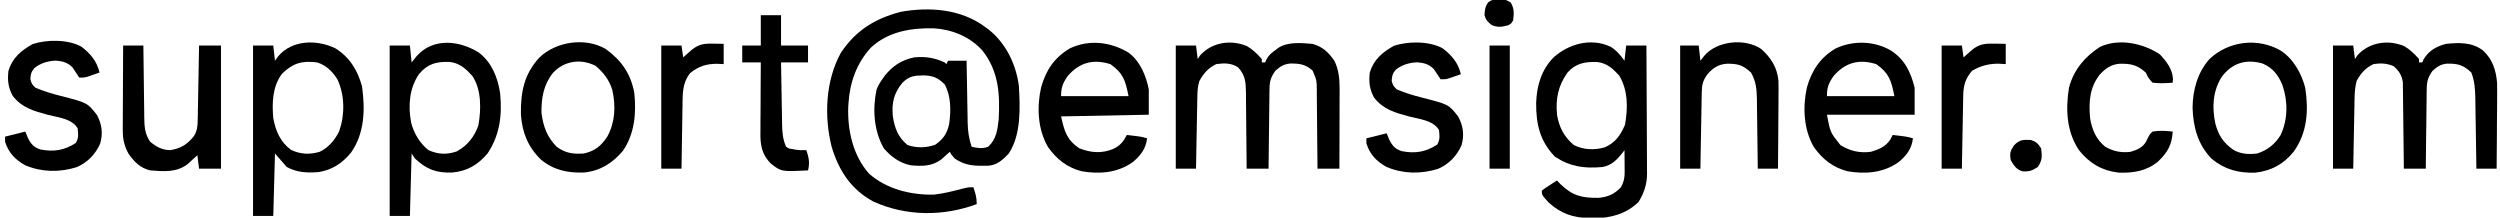
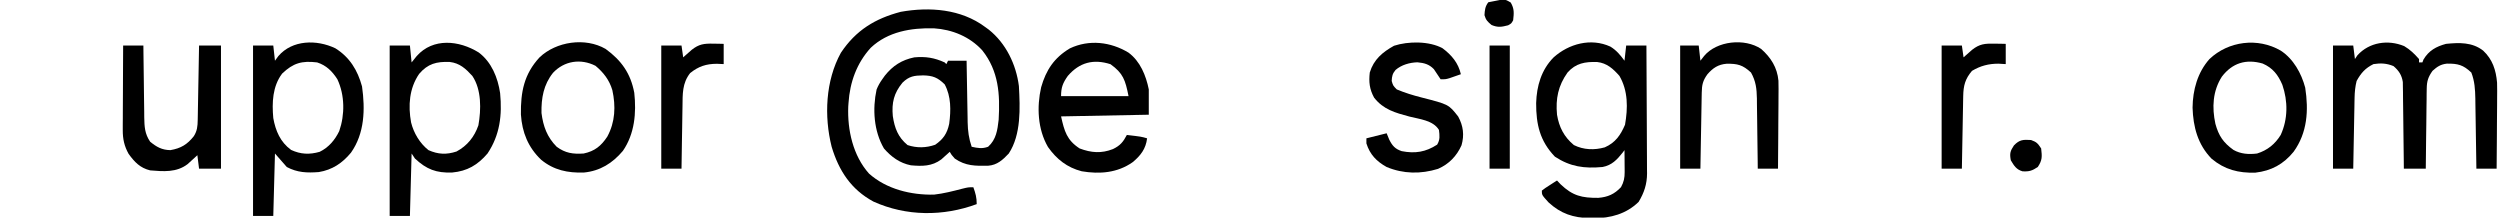
<svg xmlns="http://www.w3.org/2000/svg" version="1.1" width="1482" height="129">
  <path d="M0 0 C0.705 0.513 1.41 1.026 2.137 1.555 C12.33 9.67 18.365 22.201 20 35 C20.72 47.964 21.399 63.754 14 75 C10.42 78.788 7.123 81.842 1.805 82.238 C-5.768 82.381 -11.573 82.449 -18 78 C-20 75.75 -20 75.75 -21 74 C-21.671 74.615 -21.671 74.615 -22.355 75.242 C-22.96 75.781 -23.565 76.32 -24.188 76.875 C-24.779 77.409 -25.371 77.942 -25.98 78.492 C-31.556 82.655 -37.309 82.584 -44 82 C-50.559 80.725 -55.668 77.004 -60 72 C-66.016 61.719 -66.87 48.562 -64.352 37.031 C-63.427 34.787 -62.411 32.973 -61 31 C-60.236 29.929 -60.236 29.929 -59.457 28.836 C-54.789 22.961 -49.37 19.496 -42 18 C-35.268 17.405 -30.145 18.207 -24 21 C-23.67 21.33 -23.34 21.66 -23 22 C-22.67 21.34 -22.34 20.68 -22 20 C-18.37 20 -14.74 20 -11 20 C-10.97 21.944 -10.97 21.944 -10.94 23.928 C-10.864 28.757 -10.775 33.586 -10.683 38.414 C-10.644 40.501 -10.61 42.587 -10.578 44.673 C-10.532 47.679 -10.474 50.685 -10.414 53.691 C-10.403 54.618 -10.391 55.544 -10.379 56.498 C-10.262 61.693 -9.68 66.076 -8 71 C-4.33 71.791 -1.823 72.299 1.75 71 C6.544 66.738 7.305 61.103 8 55 C8.879 39.882 8.047 26.137 -1.715 13.84 C-9.139 5.718 -19.512 1.481 -30.406 0.781 C-43.856 0.453 -57.687 2.732 -67.812 12.312 C-76.13 21.431 -80.194 32.714 -81 45 C-81.052 45.708 -81.103 46.415 -81.156 47.145 C-81.711 61.082 -78.341 76.277 -68.875 86.875 C-58.551 96.138 -43.903 99.684 -30.297 99.371 C-24.611 98.731 -19.12 97.314 -13.59 95.875 C-10 95 -10 95 -7 95 C-5.684 98.62 -5 101.096 -5 105 C-24.853 112.353 -46.765 112.285 -66.219 103.5 C-79.495 96.34 -86.725 85.217 -91 71 C-95.529 52.933 -94.658 31.857 -85.531 15.301 C-76.632 1.929 -65.219 -5.018 -50 -9 C-32.874 -12.035 -14.303 -10.67 0 0 Z M-49 33 C-54.104 39.178 -55.468 44.914 -54.742 52.805 C-53.685 59.895 -51.683 65.305 -46 70 C-40.564 71.812 -35.018 71.71 -29.625 69.812 C-24.834 66.504 -22.522 63.126 -21.316 57.367 C-20.256 49.434 -20.118 41.213 -24 34 C-28.181 29.921 -31.003 28.823 -36.75 28.688 C-42.051 28.757 -45.075 29.171 -49 33 Z " fill="#000000" transform="translate(584,16)" />
-   <path d="M0 0 C3.651 2.184 5.95 4.495 8.781 7.664 C8.781 8.324 8.781 8.984 8.781 9.664 C9.441 9.664 10.101 9.664 10.781 9.664 C11.156 8.773 11.156 8.773 11.539 7.863 C12.952 5.362 14.35 4.169 16.656 2.477 C17.334 1.967 18.012 1.458 18.711 0.934 C24.588 -2.67 32.151 -1.863 38.781 -1.336 C44.765 0.288 48.308 3.659 51.781 8.664 C54.402 13.907 54.909 19.41 54.895 25.21 C54.895 26.801 54.895 26.801 54.895 28.425 C54.889 29.553 54.884 30.681 54.879 31.844 C54.877 33.012 54.876 34.18 54.875 35.383 C54.869 39.102 54.856 42.82 54.844 46.539 C54.839 49.065 54.834 51.591 54.83 54.117 C54.819 60.3 54.802 66.482 54.781 72.664 C50.491 72.664 46.201 72.664 41.781 72.664 C41.772 71.024 41.763 69.384 41.753 67.695 C41.713 61.61 41.647 55.525 41.574 49.44 C41.546 46.807 41.524 44.173 41.51 41.54 C41.489 37.754 41.442 33.969 41.391 30.184 C41.389 29.006 41.388 27.829 41.387 26.616 C41.331 20.226 41.331 20.226 38.865 14.462 C34.448 10.651 30.98 10.221 25.254 10.348 C21.573 10.819 19.508 12.203 16.781 14.664 C14.241 18.249 13.401 20.721 13.349 25.097 C13.329 26.158 13.309 27.218 13.289 28.311 C13.279 30.011 13.279 30.011 13.27 31.746 C13.252 32.915 13.234 34.085 13.215 35.289 C13.161 39.018 13.127 42.747 13.094 46.477 C13.061 49.007 13.026 51.538 12.99 54.068 C12.905 60.267 12.838 66.465 12.781 72.664 C8.491 72.664 4.201 72.664 -0.219 72.664 C-0.228 71.06 -0.237 69.455 -0.247 67.802 C-0.287 61.842 -0.353 55.882 -0.426 49.922 C-0.454 47.344 -0.476 44.766 -0.49 42.188 C-0.511 38.479 -0.558 34.771 -0.609 31.062 C-0.611 29.912 -0.612 28.762 -0.613 27.577 C-0.727 21.339 -0.964 17.377 -5.219 12.664 C-9.225 9.925 -13.533 10.012 -18.219 10.664 C-23.079 13.048 -25.582 15.976 -28.219 20.664 C-29.158 23.65 -29.367 26.403 -29.424 29.524 C-29.444 30.485 -29.464 31.446 -29.485 32.436 C-29.501 33.465 -29.518 34.494 -29.535 35.555 C-29.556 36.614 -29.577 37.674 -29.598 38.766 C-29.663 42.149 -29.722 45.531 -29.781 48.914 C-29.824 51.208 -29.868 53.503 -29.912 55.797 C-30.019 61.419 -30.12 67.042 -30.219 72.664 C-34.179 72.664 -38.139 72.664 -42.219 72.664 C-42.219 48.574 -42.219 24.484 -42.219 -0.336 C-38.259 -0.336 -34.299 -0.336 -30.219 -0.336 C-29.889 2.304 -29.559 4.944 -29.219 7.664 C-28.724 6.922 -28.229 6.179 -27.719 5.414 C-20.706 -2.3 -9.639 -4.001 0 0 Z " fill="#000000" transform="translate(739.219,27.336)" />
  <path d="M0 0 C3.588 2.178 5.922 5.003 8.375 8.375 C8.705 5.405 9.035 2.435 9.375 -0.625 C13.335 -0.625 17.295 -0.625 21.375 -0.625 C21.445 9.928 21.498 20.481 21.53 31.035 C21.546 35.936 21.567 40.837 21.601 45.737 C21.634 50.471 21.652 55.204 21.66 59.937 C21.665 61.739 21.676 63.541 21.692 65.343 C21.714 67.875 21.717 70.407 21.716 72.939 C21.726 73.677 21.737 74.415 21.748 75.176 C21.711 81.511 20.057 86.593 16.75 92.062 C9.42 99.2 0.078 101.767 -9.938 101.688 C-10.684 101.682 -11.431 101.676 -12.201 101.67 C-22.003 101.456 -29.317 99.077 -36.625 92.375 C-40.625 87.975 -40.625 87.975 -40.625 85.375 C-38.656 83.867 -38.656 83.867 -36.125 82.25 C-35.29 81.711 -34.454 81.172 -33.594 80.617 C-32.944 80.207 -32.294 79.797 -31.625 79.375 C-30.924 80.118 -30.223 80.86 -29.5 81.625 C-22.322 88.491 -16.836 89.73 -7.156 89.66 C-1.46 89.2 2.416 87.461 6.312 83.312 C7.986 80.262 8.498 77.782 8.473 74.363 C8.469 73.606 8.466 72.849 8.463 72.068 C8.455 71.283 8.446 70.497 8.438 69.688 C8.433 68.89 8.428 68.093 8.424 67.271 C8.412 65.306 8.394 63.34 8.375 61.375 C8.023 61.846 7.671 62.316 7.309 62.801 C3.936 67.054 0.88 70.33 -4.625 71.375 C-15.522 72.368 -23.726 71.232 -32.875 65.25 C-41.829 55.89 -44.02 46.13 -43.996 33.539 C-43.71 23.373 -40.914 13.714 -33.625 6.375 C-24.621 -1.675 -11.55 -5.29 0 0 Z M-25.383 15.363 C-30.951 23.151 -32.515 30.902 -31.625 40.375 C-30.388 47.797 -27.465 53.512 -21.625 58.375 C-15.886 61.24 -9.464 61.456 -3.309 59.723 C2.994 56.936 6.034 52.503 8.688 46.312 C10.411 36.44 10.55 26.249 5.375 17.375 C1.644 13.148 -2.037 9.764 -7.824 9.137 C-14.983 8.923 -20.475 9.812 -25.383 15.363 Z " fill="#000000" transform="translate(954.625,27.625)" />
  <path d="M0 0 C3.651 2.184 5.95 4.495 8.781 7.664 C8.781 8.324 8.781 8.984 8.781 9.664 C9.441 9.664 10.101 9.664 10.781 9.664 C10.988 9.107 11.194 8.55 11.406 7.977 C14.598 2.609 18.924 0.253 24.781 -1.336 C32.683 -2.124 40.285 -2.381 46.781 2.664 C52.33 7.843 54.385 14.12 55.041 21.641 C55.126 24.916 55.119 28.177 55.074 31.453 C55.07 32.638 55.066 33.822 55.061 35.042 C55.045 38.791 55.007 42.54 54.969 46.289 C54.954 48.845 54.94 51.401 54.928 53.957 C54.895 60.193 54.843 66.428 54.781 72.664 C50.821 72.664 46.861 72.664 42.781 72.664 C42.752 70.447 42.752 70.447 42.721 68.185 C42.645 62.685 42.556 57.186 42.464 51.686 C42.426 49.309 42.391 46.932 42.359 44.554 C42.314 41.131 42.256 37.708 42.195 34.285 C42.184 33.228 42.172 32.17 42.16 31.08 C42.051 25.594 41.771 20.807 39.781 15.664 C35.001 11.123 31.744 10.309 25.324 10.383 C21.589 10.796 19.542 12.173 16.781 14.664 C14.241 18.249 13.401 20.721 13.349 25.097 C13.329 26.158 13.309 27.218 13.289 28.311 C13.279 30.011 13.279 30.011 13.27 31.746 C13.252 32.915 13.234 34.085 13.215 35.289 C13.161 39.018 13.127 42.747 13.094 46.477 C13.061 49.007 13.026 51.538 12.99 54.068 C12.905 60.267 12.838 66.465 12.781 72.664 C8.491 72.664 4.201 72.664 -0.219 72.664 C-0.233 71.054 -0.248 69.445 -0.263 67.786 C-0.321 61.813 -0.398 55.84 -0.481 49.867 C-0.514 47.283 -0.542 44.698 -0.565 42.113 C-0.599 38.396 -0.651 34.681 -0.707 30.965 C-0.713 29.809 -0.72 28.654 -0.726 27.464 C-0.756 25.843 -0.756 25.843 -0.786 24.189 C-0.803 22.766 -0.803 22.766 -0.82 21.315 C-1.44 17.192 -3.201 14.532 -6.344 11.852 C-10.389 10.181 -13.904 9.986 -18.219 10.664 C-23.072 13.045 -25.624 15.956 -28.219 20.664 C-29.044 23.987 -29.36 27.13 -29.424 30.546 C-29.444 31.487 -29.464 32.427 -29.485 33.396 C-29.51 34.9 -29.51 34.9 -29.535 36.434 C-29.556 37.47 -29.577 38.506 -29.598 39.573 C-29.663 42.874 -29.722 46.175 -29.781 49.477 C-29.824 51.718 -29.868 53.96 -29.912 56.201 C-30.019 61.689 -30.12 67.176 -30.219 72.664 C-34.179 72.664 -38.139 72.664 -42.219 72.664 C-42.219 48.574 -42.219 24.484 -42.219 -0.336 C-38.259 -0.336 -34.299 -0.336 -30.219 -0.336 C-29.889 2.304 -29.559 4.944 -29.219 7.664 C-28.724 6.922 -28.229 6.179 -27.719 5.414 C-20.706 -2.3 -9.639 -4.001 0 0 Z " fill="#000000" transform="translate(1425.219,27.336)" />
  <path d="M0 0 C7.642 5.708 11.362 14.977 12.703 24.129 C13.956 37.115 12.609 48.866 5.23 59.902 C-0.646 66.751 -6.79 70.355 -15.758 71.176 C-25.198 71.481 -30.868 69.322 -37.77 62.902 C-38.43 61.912 -39.09 60.922 -39.77 59.902 C-40.1 72.112 -40.43 84.322 -40.77 96.902 C-44.73 96.902 -48.69 96.902 -52.77 96.902 C-52.77 63.572 -52.77 30.242 -52.77 -4.098 C-48.81 -4.098 -44.85 -4.098 -40.77 -4.098 C-40.44 -0.798 -40.11 2.502 -39.77 5.902 C-38.759 4.644 -37.748 3.386 -36.707 2.09 C-27.043 -8.743 -11.686 -7.249 0 0 Z M-35.301 12.699 C-41.183 21.249 -41.882 31.47 -40.082 41.465 C-38.525 47.779 -34.908 53.854 -29.77 57.902 C-24.032 60.452 -19.105 60.667 -13.145 58.715 C-6.754 55.283 -2.552 50.062 -0.18 43.195 C1.498 33.815 1.712 22.027 -3.77 13.902 C-7.677 9.633 -11.259 6.299 -17.188 5.629 C-24.98 5.343 -30.136 6.639 -35.301 12.699 Z " fill="#000000" transform="translate(283.77,31.098)" />
  <path d="M0 0 C8.52 5.313 13.204 13.021 15.82 22.613 C17.734 36.165 17.383 50.395 9.273 61.879 C4.157 68.072 -1.792 72.068 -9.789 73.379 C-16.783 73.923 -22.548 73.708 -28.789 70.379 C-31.099 67.739 -33.409 65.099 -35.789 62.379 C-36.119 74.589 -36.449 86.799 -36.789 99.379 C-40.749 99.379 -44.709 99.379 -48.789 99.379 C-48.789 66.049 -48.789 32.719 -48.789 -1.621 C-44.829 -1.621 -40.869 -1.621 -36.789 -1.621 C-36.459 1.349 -36.129 4.319 -35.789 7.379 C-35.129 6.471 -34.469 5.564 -33.789 4.629 C-25.5 -5.034 -11.067 -5.276 0 0 Z M-31.539 15.004 C-37.275 22.595 -37.608 32.242 -36.789 41.379 C-35.419 49.007 -32.591 55.597 -26.227 60.254 C-20.545 62.876 -15.366 63.115 -9.289 61.379 C-3.973 58.805 -0.226 54.354 2.316 49.09 C5.702 39.331 5.629 27.793 1.211 18.379 C-1.841 13.616 -5.32 10.133 -10.789 8.379 C-19.794 7.287 -24.943 8.707 -31.539 15.004 Z " fill="#000000" transform="translate(198.789,28.621)" />
  <path d="M0 0 C6.946 5.104 10.404 13.608 12.047 21.82 C12.047 26.77 12.047 31.72 12.047 36.82 C-5.113 37.15 -22.273 37.48 -39.953 37.82 C-37.994 46.635 -36.539 51.881 -28.953 56.82 C-22.063 59.42 -16.026 59.88 -9.203 57.195 C-4.939 55.148 -3.123 52.972 -0.953 48.82 C7.618 49.82 7.618 49.82 11.047 50.82 C10.315 57.038 7.172 61.131 2.422 65.008 C-6.569 71.316 -17.067 72.155 -27.723 70.352 C-36.362 68.122 -42.599 63.21 -47.703 55.969 C-53.843 45.417 -54.411 32.245 -51.766 20.57 C-48.838 10.281 -44.015 3.037 -34.742 -2.5 C-23.339 -7.917 -10.555 -6.375 0 0 Z M-35.953 13.82 C-38.87 17.963 -39.953 20.564 -39.953 25.82 C-26.753 25.82 -13.553 25.82 0.047 25.82 C-1.885 16.161 -3.165 12.272 -10.641 6.883 C-20.736 3.645 -29.023 5.796 -35.953 13.82 Z " fill="#000000" transform="translate(668.953,31.18)" />
-   <path d="M0 0 C8.17 5.312 11.68 12.721 14 22 C14 27.28 14 32.56 14 38 C-3.16 38 -20.32 38 -38 38 C-36.044 48.452 -36.044 48.452 -30 56 C-24.297 59.536 -18.701 60.836 -12 60 C-7.21 58.624 -3.274 56.979 -0.438 52.75 C0.037 51.843 0.511 50.935 1 50 C9.571 51 9.571 51 13 52 C12.268 58.218 9.125 62.311 4.375 66.188 C-4.615 72.496 -15.114 73.335 -25.77 71.531 C-34.407 69.302 -40.652 64.39 -45.75 57.145 C-51.858 46.665 -52.421 33.495 -49.875 21.875 C-47.06 11.826 -41.901 4.03 -32.859 -1.25 C-22.581 -6.151 -9.81 -5.824 0 0 Z M-34 15 C-36.917 19.143 -38 21.744 -38 27 C-24.8 27 -11.6 27 2 27 C0.068 17.341 -1.211 13.452 -8.688 8.062 C-18.783 4.824 -27.07 6.975 -34 15 Z " fill="#000000" transform="translate(1121,30)" />
  <path d="M0 0 C9.427 6.868 14.84 14.515 17 26 C18.304 37.922 17.226 50.335 10.25 60.438 C4.076 67.772 -3.277 72.345 -12.887 73.281 C-22.46 73.575 -30.674 71.886 -38.184 65.727 C-45.908 58.384 -49.516 49.455 -50.203 38.871 C-50.385 25.534 -48.364 14.97 -39.148 4.996 C-29.311 -4.391 -12.047 -6.988 0 0 Z M-31.188 14.188 C-36.783 21.218 -38.165 29.121 -38 38 C-36.993 45.897 -34.67 52.301 -29 58 C-23.847 61.804 -19.345 62.423 -13 62 C-6.473 60.624 -2.638 57.525 1 52 C5.722 43.33 6.082 33.952 4 24.438 C2.208 18.429 -1.204 13.997 -6 10 C-14.776 5.548 -24.53 7.075 -31.188 14.188 Z " fill="#000000" transform="translate(359,29)" />
  <path d="M0 0 C7.525 4.92 12.244 13.366 14.531 21.969 C16.619 35.47 15.821 48.64 7.652 59.965 C1.679 67.322 -5.521 71.255 -15.023 72.348 C-25.03 72.643 -33.205 70.57 -40.957 64.094 C-49.163 55.684 -51.888 45.27 -52.25 33.812 C-52.121 23.333 -49.306 12.969 -42.25 5.031 C-30.994 -5.68 -13.561 -7.872 0 0 Z M-34.875 15.438 C-40.328 23.965 -40.808 33.695 -38.715 43.395 C-36.761 50.515 -34.027 54.551 -28 58.871 C-23.662 61.32 -18.895 61.623 -14 61 C-7.864 59.093 -3.359 55.451 0 50 C4.317 40.6 4.331 29.952 0.969 20.254 C-1.573 14.34 -4.686 10.272 -10.695 7.664 C-20.569 4.819 -28.668 7.318 -34.875 15.438 Z " fill="#000000" transform="translate(1352,30)" />
  <path d="M0 0 C3.96 0 7.92 0 12 0 C12.015 1.514 12.029 3.027 12.044 4.586 C12.102 10.211 12.179 15.836 12.262 21.46 C12.296 23.893 12.324 26.325 12.346 28.758 C12.38 32.258 12.432 35.758 12.488 39.258 C12.495 40.342 12.501 41.427 12.508 42.544 C12.615 48.066 12.786 52.287 16 57 C19.849 60.165 22.988 61.902 28 62 C34.242 60.932 37.999 58.668 41.906 53.719 C43.914 50.564 44.14 47.8 44.205 44.161 C44.225 43.181 44.245 42.2 44.266 41.189 C44.282 40.133 44.299 39.077 44.316 37.988 C44.337 36.905 44.358 35.822 44.379 34.705 C44.445 31.241 44.504 27.777 44.562 24.312 C44.606 21.965 44.649 19.618 44.693 17.271 C44.8 11.514 44.902 5.757 45 0 C49.29 0 53.58 0 58 0 C58 24.09 58 48.18 58 73 C53.71 73 49.42 73 45 73 C44.505 69.04 44.505 69.04 44 65 C43.481 65.482 42.961 65.964 42.426 66.461 C41.38 67.408 41.38 67.408 40.312 68.375 C39.628 69.001 38.944 69.628 38.238 70.273 C31.678 75.334 23.876 74.654 16 74 C10.025 72.552 6.757 69.067 3.227 64.195 C0.677 59.632 -0.251 55.372 -0.227 50.178 C-0.227 49.058 -0.227 47.937 -0.227 46.782 C-0.216 45.588 -0.206 44.394 -0.195 43.164 C-0.192 41.93 -0.19 40.695 -0.187 39.423 C-0.176 35.49 -0.15 31.558 -0.125 27.625 C-0.114 24.954 -0.106 22.284 -0.098 19.613 C-0.076 13.075 -0.041 6.538 0 0 Z " fill="#000000" transform="translate(73,27)" />
  <path d="M0 0 C5.39 4.045 9.36 8.717 10.863 15.398 C9.428 15.904 7.99 16.403 6.551 16.898 C5.75 17.177 4.95 17.455 4.125 17.742 C1.863 18.398 1.863 18.398 -1.137 18.398 C-2.5 16.419 -3.831 14.417 -5.137 12.398 C-7.975 9.459 -10.853 8.708 -14.91 8.328 C-19.546 8.475 -24.291 9.818 -27.844 12.859 C-29.675 15.039 -30.002 16.563 -30.137 19.398 C-29.328 22.166 -29.328 22.166 -27.137 24.398 C-22.318 26.425 -17.497 27.897 -12.438 29.185 C3.668 33.301 3.668 33.301 9.301 40.523 C12.279 46.004 12.996 51.48 11.25 57.52 C8.426 63.901 3.74 68.719 -2.68 71.5 C-12.877 74.649 -23.258 74.526 -33.137 70.398 C-39.132 67.068 -43.051 63.003 -45.137 56.398 C-45.137 55.408 -45.137 54.418 -45.137 53.398 C-41.177 52.408 -37.217 51.418 -33.137 50.398 C-32.621 51.657 -32.105 52.915 -31.574 54.211 C-29.765 57.773 -28.151 59.691 -24.191 61 C-16.229 62.544 -10.01 61.542 -3.199 57.148 C-1.398 54.181 -1.723 51.766 -2.137 48.398 C-5.626 42.689 -13.593 42.054 -19.621 40.5 C-28.053 38.238 -35.073 36.326 -40.574 29.273 C-43.305 24.25 -43.775 20.012 -43.137 14.398 C-40.818 6.689 -35.596 2.32 -28.762 -1.477 C-20.36 -4.222 -7.887 -4.319 0 0 Z " fill="#000000" transform="translate(855.137,28.602)" />
-   <path d="M0 0 C5.39 4.045 9.36 8.717 10.863 15.398 C9.428 15.904 7.99 16.403 6.551 16.898 C5.75 17.177 4.95 17.455 4.125 17.742 C1.863 18.398 1.863 18.398 -1.137 18.398 C-2.5 16.419 -3.831 14.417 -5.137 12.398 C-7.975 9.459 -10.853 8.708 -14.91 8.328 C-19.546 8.475 -24.291 9.818 -27.844 12.859 C-29.675 15.039 -30.002 16.563 -30.137 19.398 C-29.328 22.166 -29.328 22.166 -27.137 24.398 C-22.318 26.425 -17.497 27.897 -12.438 29.185 C3.668 33.301 3.668 33.301 9.301 40.523 C12.279 46.004 12.996 51.48 11.25 57.52 C8.426 63.901 3.74 68.719 -2.68 71.5 C-12.877 74.649 -23.258 74.526 -33.137 70.398 C-39.132 67.068 -43.051 63.003 -45.137 56.398 C-45.137 55.408 -45.137 54.418 -45.137 53.398 C-41.177 52.408 -37.217 51.418 -33.137 50.398 C-32.621 51.657 -32.105 52.915 -31.574 54.211 C-29.765 57.773 -28.151 59.691 -24.191 61 C-16.229 62.544 -10.01 61.542 -3.199 57.148 C-1.398 54.181 -1.723 51.766 -2.137 48.398 C-5.626 42.689 -13.593 42.054 -19.621 40.5 C-28.053 38.238 -35.073 36.326 -40.574 29.273 C-43.305 24.25 -43.775 20.012 -43.137 14.398 C-40.818 6.689 -35.596 2.32 -28.762 -1.477 C-20.36 -4.222 -7.887 -4.319 0 0 Z " fill="#000000" transform="translate(48.137,27.602)" />
  <path d="M0 0 C5.801 5.108 9.542 11.034 10.262 18.841 C10.346 22.169 10.337 25.484 10.293 28.812 C10.289 30.022 10.284 31.231 10.28 32.478 C10.263 36.319 10.226 40.159 10.188 44 C10.172 46.613 10.159 49.227 10.146 51.84 C10.114 58.227 10.062 64.613 10 71 C6.04 71 2.08 71 -2 71 C-2.015 69.522 -2.029 68.044 -2.044 66.521 C-2.102 61.021 -2.18 55.522 -2.262 50.022 C-2.296 47.645 -2.324 45.268 -2.346 42.89 C-2.38 39.467 -2.432 36.044 -2.488 32.621 C-2.495 31.564 -2.501 30.506 -2.508 29.416 C-2.624 23.527 -3.114 19.18 -6 14 C-10.886 9.471 -13.97 8.696 -20.465 8.789 C-25.497 9.208 -28.577 11.305 -31.812 15 C-34.588 18.807 -35.125 21.347 -35.205 25.93 C-35.225 26.931 -35.245 27.932 -35.266 28.963 C-35.282 30.041 -35.299 31.12 -35.316 32.23 C-35.337 33.336 -35.358 34.442 -35.379 35.581 C-35.445 39.116 -35.504 42.652 -35.562 46.188 C-35.606 48.583 -35.649 50.978 -35.693 53.373 C-35.8 59.249 -35.902 65.124 -36 71 C-39.96 71 -43.92 71 -48 71 C-48 46.91 -48 22.82 -48 -2 C-44.37 -2 -40.74 -2 -37 -2 C-36.67 0.97 -36.34 3.94 -36 7 C-35.278 6.072 -34.556 5.144 -33.812 4.188 C-26.319 -4.788 -9.756 -6.541 0 0 Z " fill="#000000" transform="translate(1044,29)" />
-   <path d="M0 0 C3.913 4.095 7.542 8.773 7.82 14.594 C7.776 15.326 7.733 16.058 7.688 16.812 C3.633 17.157 -0.269 17.343 -4.312 16.812 C-6.75 14.062 -6.75 14.062 -8.312 10.812 C-13.373 6.245 -17.182 5.5 -23.816 5.605 C-28.95 6.031 -32.06 8.313 -35.5 11.938 C-41.627 19.656 -42.15 28.234 -41.312 37.812 C-40.167 44.676 -37.812 50.354 -32.312 54.812 C-27.531 57.534 -22.796 58.498 -17.312 57.812 C-13.449 56.636 -10.212 55.352 -8.117 51.766 C-7.769 51.039 -7.421 50.312 -7.062 49.562 C-5.941 47.453 -5.941 47.453 -4.312 45.812 C-0.237 45.106 3.592 45.342 7.688 45.812 C7.145 53.684 4.779 57.979 -0.938 63.5 C-7.79 69.215 -15.539 70.426 -24.293 70.156 C-34.183 69.03 -41.648 64.671 -47.809 56.934 C-55.292 45.942 -55.892 32.533 -53.809 19.711 C-50.972 9.238 -44.566 1.527 -35.516 -4.355 C-24.211 -9.683 -9.894 -6.534 0 0 Z " fill="#000000" transform="translate(1280.312,32.188)" />
-   <path d="M0 0 C3.96 0 7.92 0 12 0 C12 5.94 12 11.88 12 18 C17.28 18 22.56 18 28 18 C28 21.3 28 24.6 28 28 C22.72 28 17.44 28 12 28 C12.094 34.157 12.2 40.313 12.317 46.469 C12.356 48.562 12.39 50.655 12.422 52.749 C12.468 55.762 12.526 58.776 12.586 61.789 C12.597 62.721 12.609 63.652 12.621 64.612 C12.729 69.416 13 73.537 15 78 C16.768 79.138 16.768 79.138 18.875 79.375 C19.553 79.506 20.231 79.638 20.93 79.773 C23.316 80.073 23.316 80.073 27 80 C28.506 84.517 29.139 87.388 28 92 C12.191 92.799 12.191 92.799 6 88 C1.28 83.28 -0.097 78.379 -0.227 71.821 C-0.227 69.779 -0.216 67.737 -0.195 65.695 C-0.192 64.616 -0.19 63.537 -0.187 62.425 C-0.176 58.992 -0.15 55.558 -0.125 52.125 C-0.115 49.792 -0.106 47.458 -0.098 45.125 C-0.076 39.417 -0.041 33.708 0 28 C-3.63 28 -7.26 28 -11 28 C-11 24.7 -11 21.4 -11 18 C-7.37 18 -3.74 18 0 18 C0 12.06 0 6.12 0 0 Z " fill="#000000" transform="translate(451,9)" />
  <path d="M0 0 C1.263 0.018 2.527 0.036 3.828 0.055 C4.792 0.078 5.757 0.101 6.75 0.125 C6.75 4.085 6.75 8.045 6.75 12.125 C5.306 12.043 3.862 11.96 2.375 11.875 C-3.429 11.891 -8.249 13.144 -13.25 16.125 C-17.3 20.867 -18.343 24.901 -18.455 30.985 C-18.475 31.946 -18.495 32.907 -18.516 33.897 C-18.532 34.926 -18.549 35.955 -18.566 37.016 C-18.587 38.075 -18.608 39.135 -18.629 40.227 C-18.695 43.61 -18.754 46.992 -18.812 50.375 C-18.856 52.669 -18.899 54.964 -18.943 57.258 C-19.05 62.88 -19.152 68.503 -19.25 74.125 C-23.21 74.125 -27.17 74.125 -31.25 74.125 C-31.25 50.035 -31.25 25.945 -31.25 1.125 C-27.29 1.125 -23.33 1.125 -19.25 1.125 C-18.92 3.435 -18.59 5.745 -18.25 8.125 C-17.791 7.715 -17.332 7.305 -16.859 6.883 C-16.246 6.344 -15.632 5.805 -15 5.25 C-14.397 4.716 -13.793 4.183 -13.172 3.633 C-8.749 0.163 -5.649 -0.105 0 0 Z " fill="#000000" transform="translate(1182.25,25.875)" />
  <path d="M0 0 C1.17 0.018 2.341 0.036 3.547 0.055 C4.885 0.089 4.885 0.089 6.25 0.125 C6.25 4.085 6.25 8.045 6.25 12.125 C4.93 12.063 3.61 12.001 2.25 11.938 C-4.092 11.957 -8.678 13.459 -13.625 17.438 C-18.365 23.433 -18.081 29.897 -18.164 37.211 C-18.183 38.268 -18.203 39.325 -18.223 40.414 C-18.282 43.776 -18.329 47.138 -18.375 50.5 C-18.413 52.785 -18.452 55.07 -18.492 57.355 C-18.588 62.945 -18.672 68.535 -18.75 74.125 C-22.71 74.125 -26.67 74.125 -30.75 74.125 C-30.75 50.035 -30.75 25.945 -30.75 1.125 C-26.79 1.125 -22.83 1.125 -18.75 1.125 C-18.42 3.435 -18.09 5.745 -17.75 8.125 C-17.291 7.715 -16.832 7.305 -16.359 6.883 C-15.746 6.344 -15.132 5.805 -14.5 5.25 C-13.897 4.716 -13.293 4.183 -12.672 3.633 C-8.403 0.284 -5.447 -0.109 0 0 Z " fill="#000000" transform="translate(422.75,25.875)" />
  <path d="M0 0 C3.96 0 7.92 0 12 0 C12 24.09 12 48.18 12 73 C8.04 73 4.08 73 0 73 C0 48.91 0 24.82 0 0 Z " fill="#000000" transform="translate(883,27)" />
  <path d="M0 0 C3.343 1.207 3.947 1.921 6 5 C6.549 9.866 6.735 11.898 4 16 C0.688 18.208 -1.15 18.81 -5.062 18.551 C-8.747 17.503 -10.123 15.167 -12 12 C-12.735 7.999 -12.388 6.582 -10.125 3.188 C-6.789 -0.246 -4.707 -0.282 0 0 Z " fill="#000000" transform="translate(1204,83)" />
-   <path d="M0 0 C2.164 0.34 2.164 0.34 4.727 1.84 C6.891 5.603 6.644 8.02 6.164 12.34 C5.102 14.277 5.102 14.277 3.164 15.34 C-0.705 16.343 -2.931 16.722 -6.648 15.152 C-8.976 13.224 -10.008 12.237 -10.836 9.34 C-10.648 6.267 -10.462 4.154 -8.562 1.684 C-5.813 -0.456 -3.37 -0.137 0 0 Z " fill="#000000" transform="translate(890.836,-0.34)" />
+   <path d="M0 0 C2.164 0.34 2.164 0.34 4.727 1.84 C6.891 5.603 6.644 8.02 6.164 12.34 C5.102 14.277 5.102 14.277 3.164 15.34 C-0.705 16.343 -2.931 16.722 -6.648 15.152 C-8.976 13.224 -10.008 12.237 -10.836 9.34 C-10.648 6.267 -10.462 4.154 -8.562 1.684 Z " fill="#000000" transform="translate(890.836,-0.34)" />
</svg>